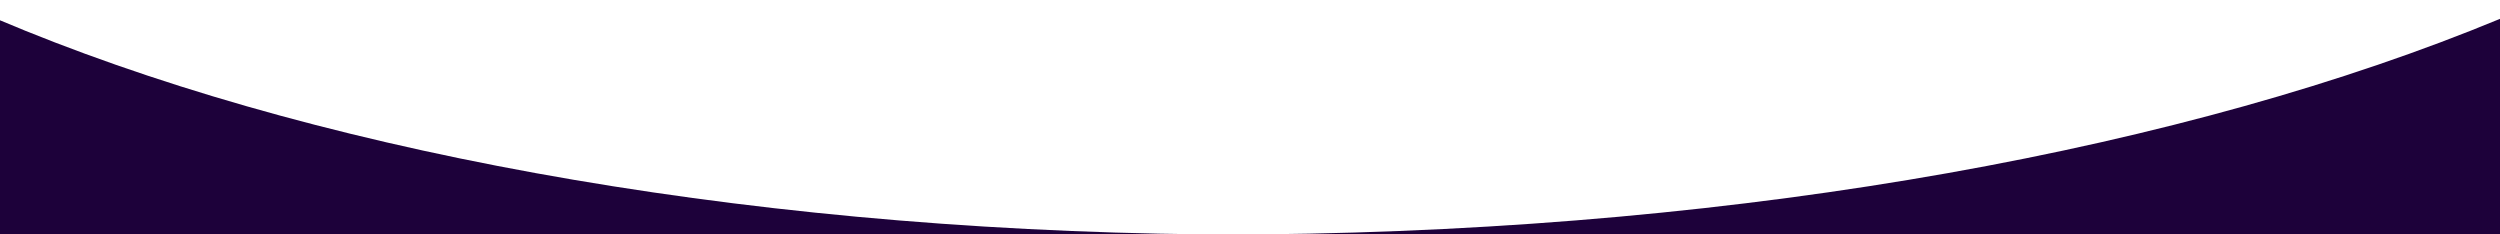
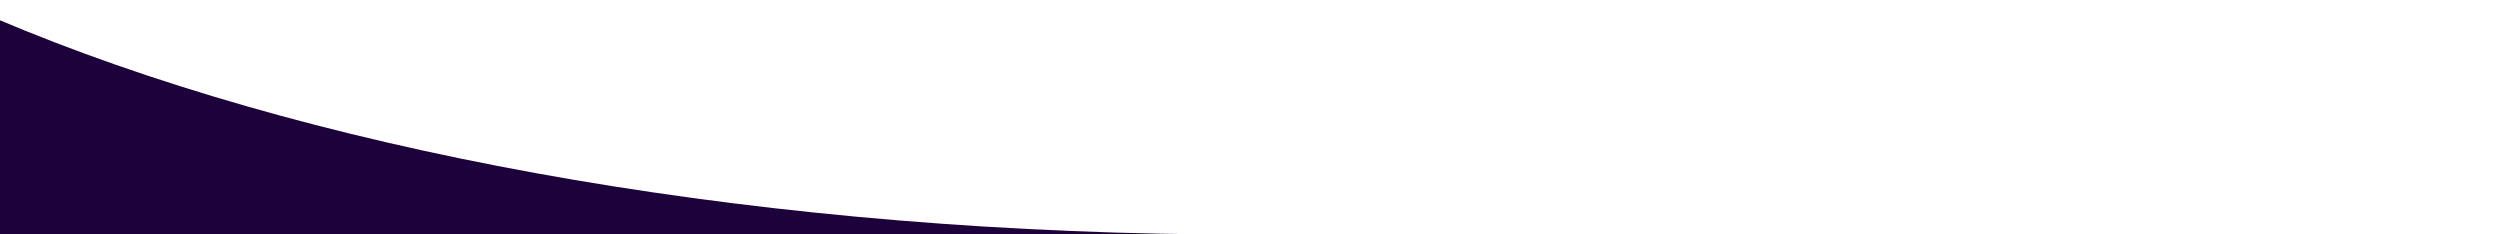
<svg xmlns="http://www.w3.org/2000/svg" width="1440" height="135" viewBox="0 0 1440 135" fill="none">
  <g clip-path="url(#clip0_59_601)">
    <path d="M-2 135H693.214C419.181 132.201 172.895 85.025 -2 10.854V134.983V135Z" fill="#1D013A" />
-     <path d="M1440 135V10.854C1260.88 85.025 1008.65 132.201 727.998 134.983H1440V135Z" fill="#1D013A" />
  </g>
  <defs>
    <clipPath id="clip0_59_601">
      <rect width="1442" height="135" fill="white" transform="translate(-2)" />
    </clipPath>
  </defs>
</svg>